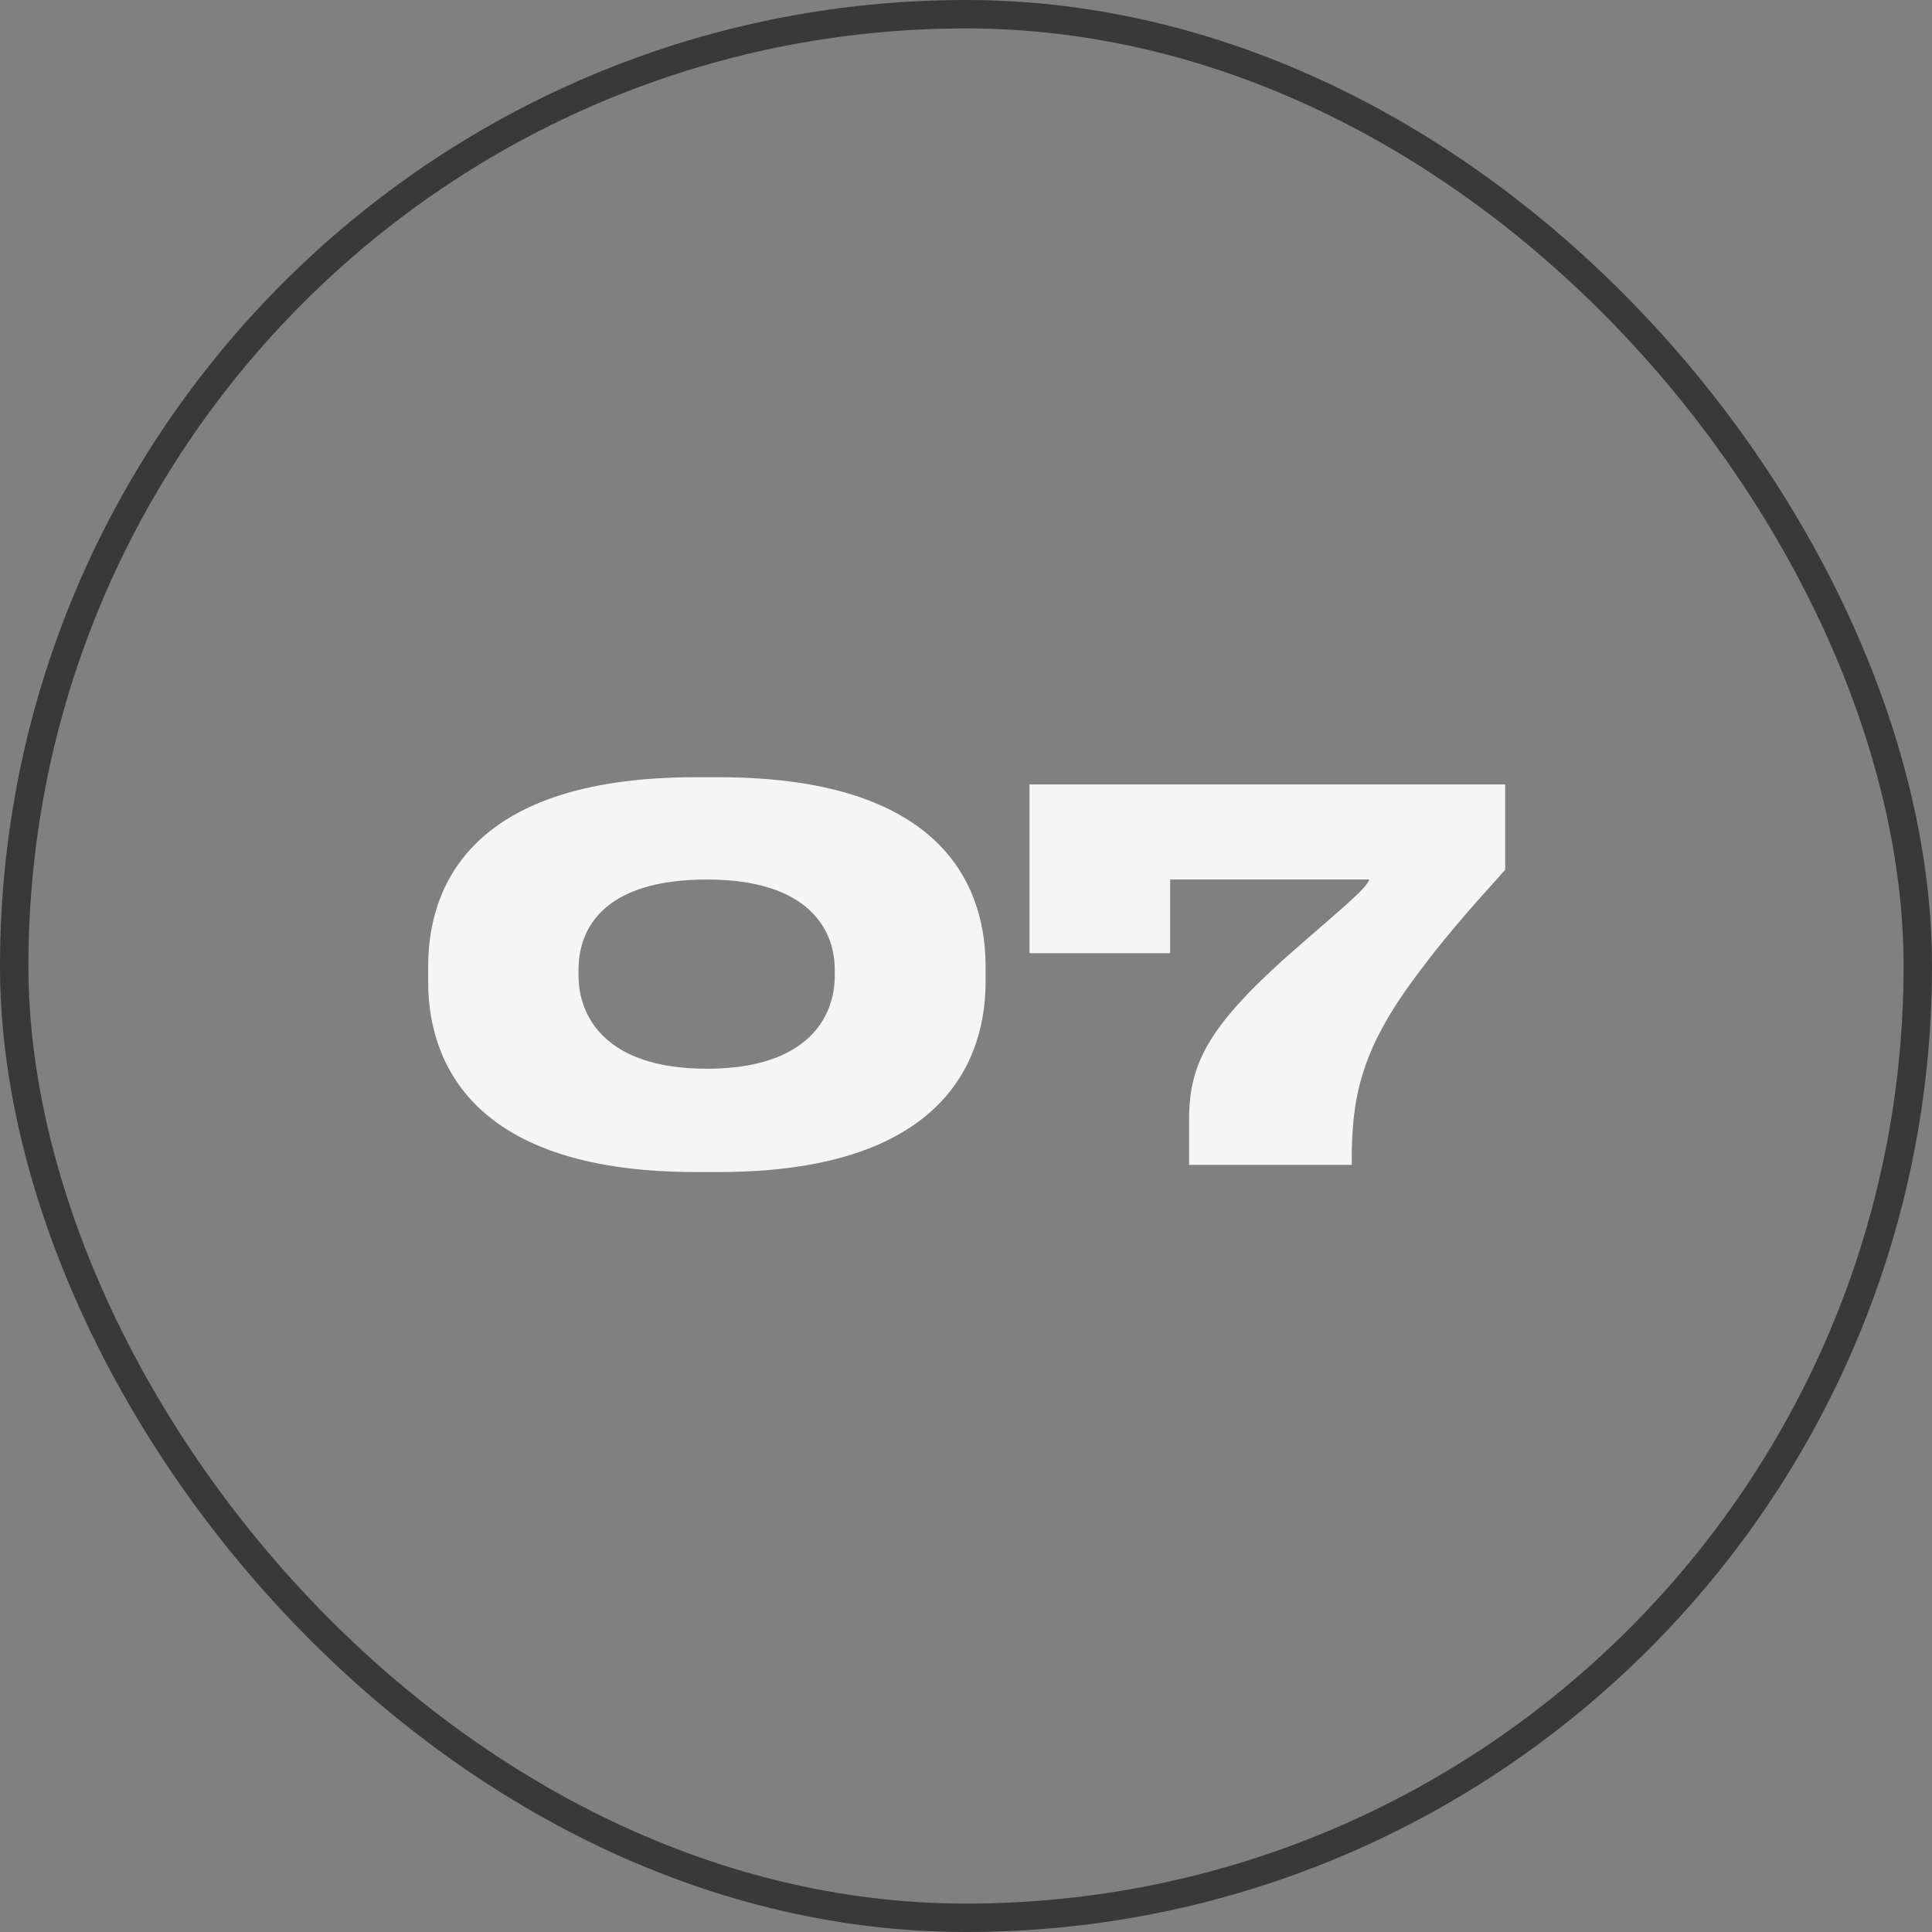
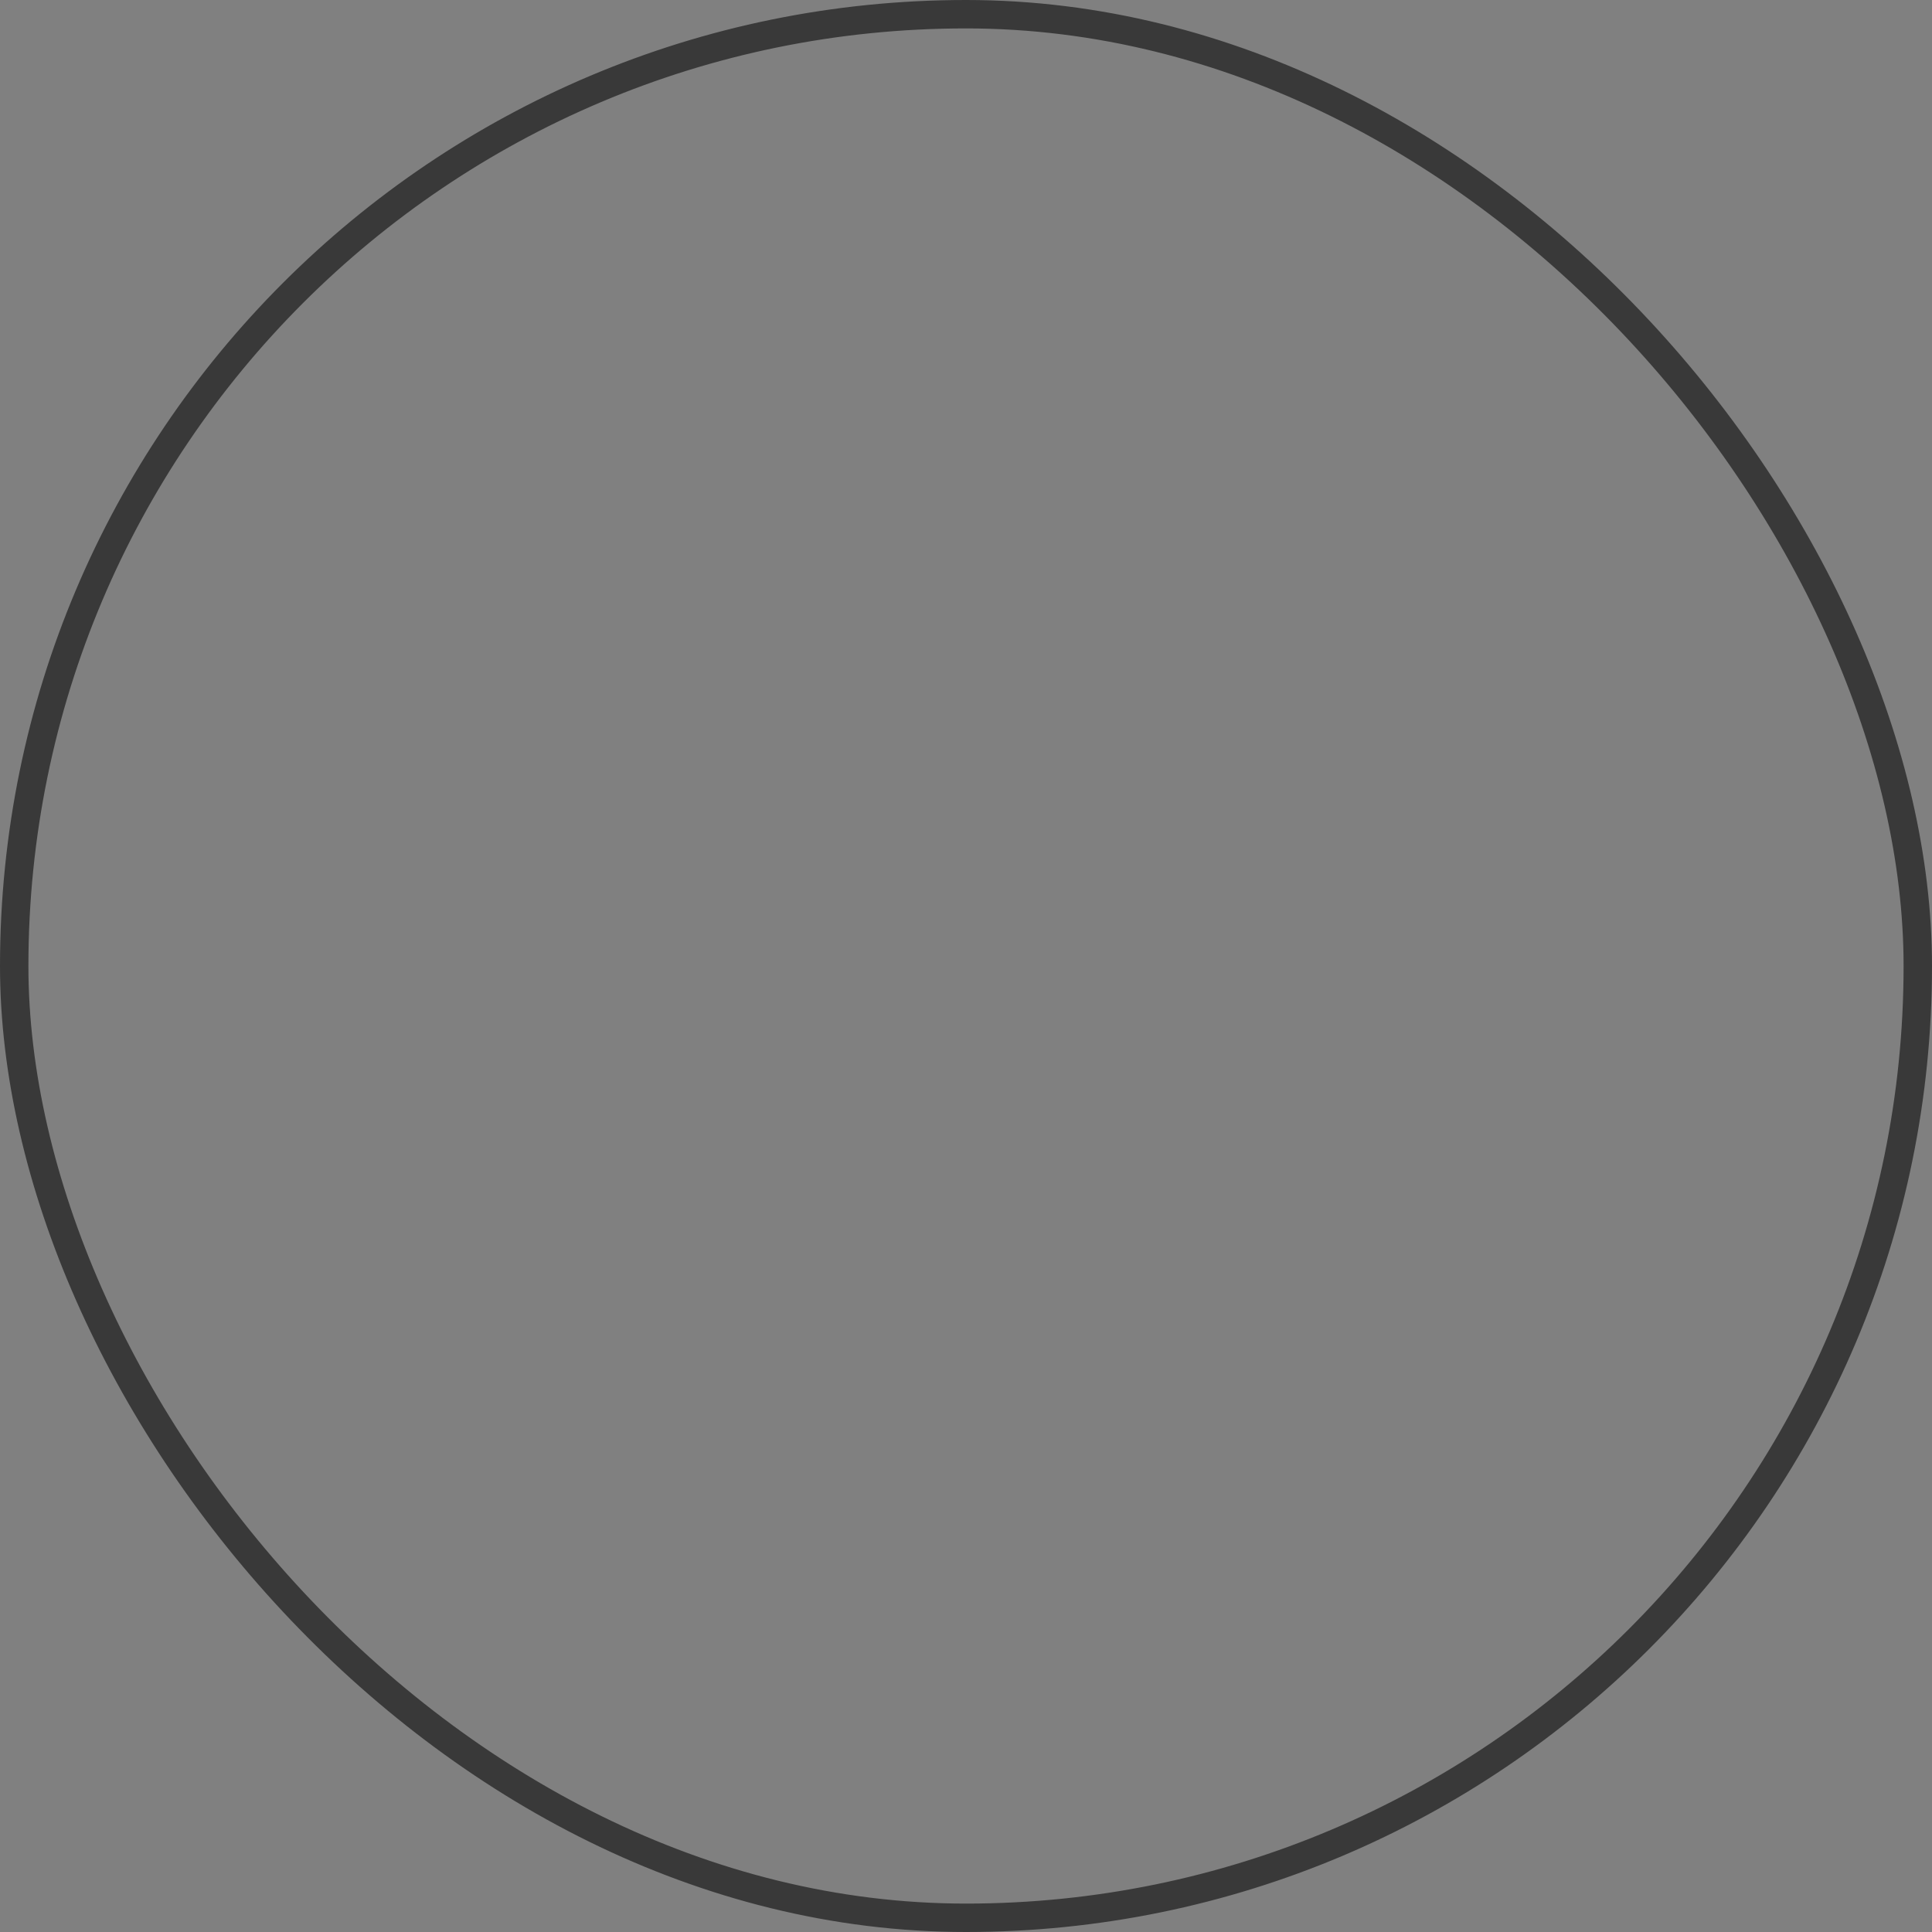
<svg xmlns="http://www.w3.org/2000/svg" width="68" height="68" viewBox="0 0 68 68" fill="none">
  <rect x="0" y="0" width="68" height="68" fill="#808080" stroke="none" />
  <rect x="0.5" y="0.5" width="67" height="67" rx="33.5" stroke="#393939" />
-   <path d="M34.69 34.016V34.556C34.69 36.986 33.538 41.252 25.294 41.252H24.484C16.222 41.252 15.07 36.986 15.07 34.556V34.016C15.07 31.55 16.222 27.356 24.484 27.356H25.294C33.538 27.356 34.69 31.55 34.69 34.016ZM29.38 34.358V34.124C29.38 32.738 28.48 30.956 24.88 30.956C21.19 30.956 20.362 32.738 20.362 34.124V34.34C20.362 35.726 21.262 37.616 24.88 37.616C28.48 37.616 29.38 35.744 29.38 34.358ZM36.236 27.608H52.976V30.614C52.4 31.28 51.086 32.648 49.772 34.448C47.846 37.04 47.576 38.732 47.576 40.892V41H41.852V39.398C41.852 37.472 42.518 36.176 45.164 33.782C47.036 32.126 48.134 31.262 48.188 30.956H41.186V33.548H36.236V27.608Z" fill="#F5F5F5" />
</svg>